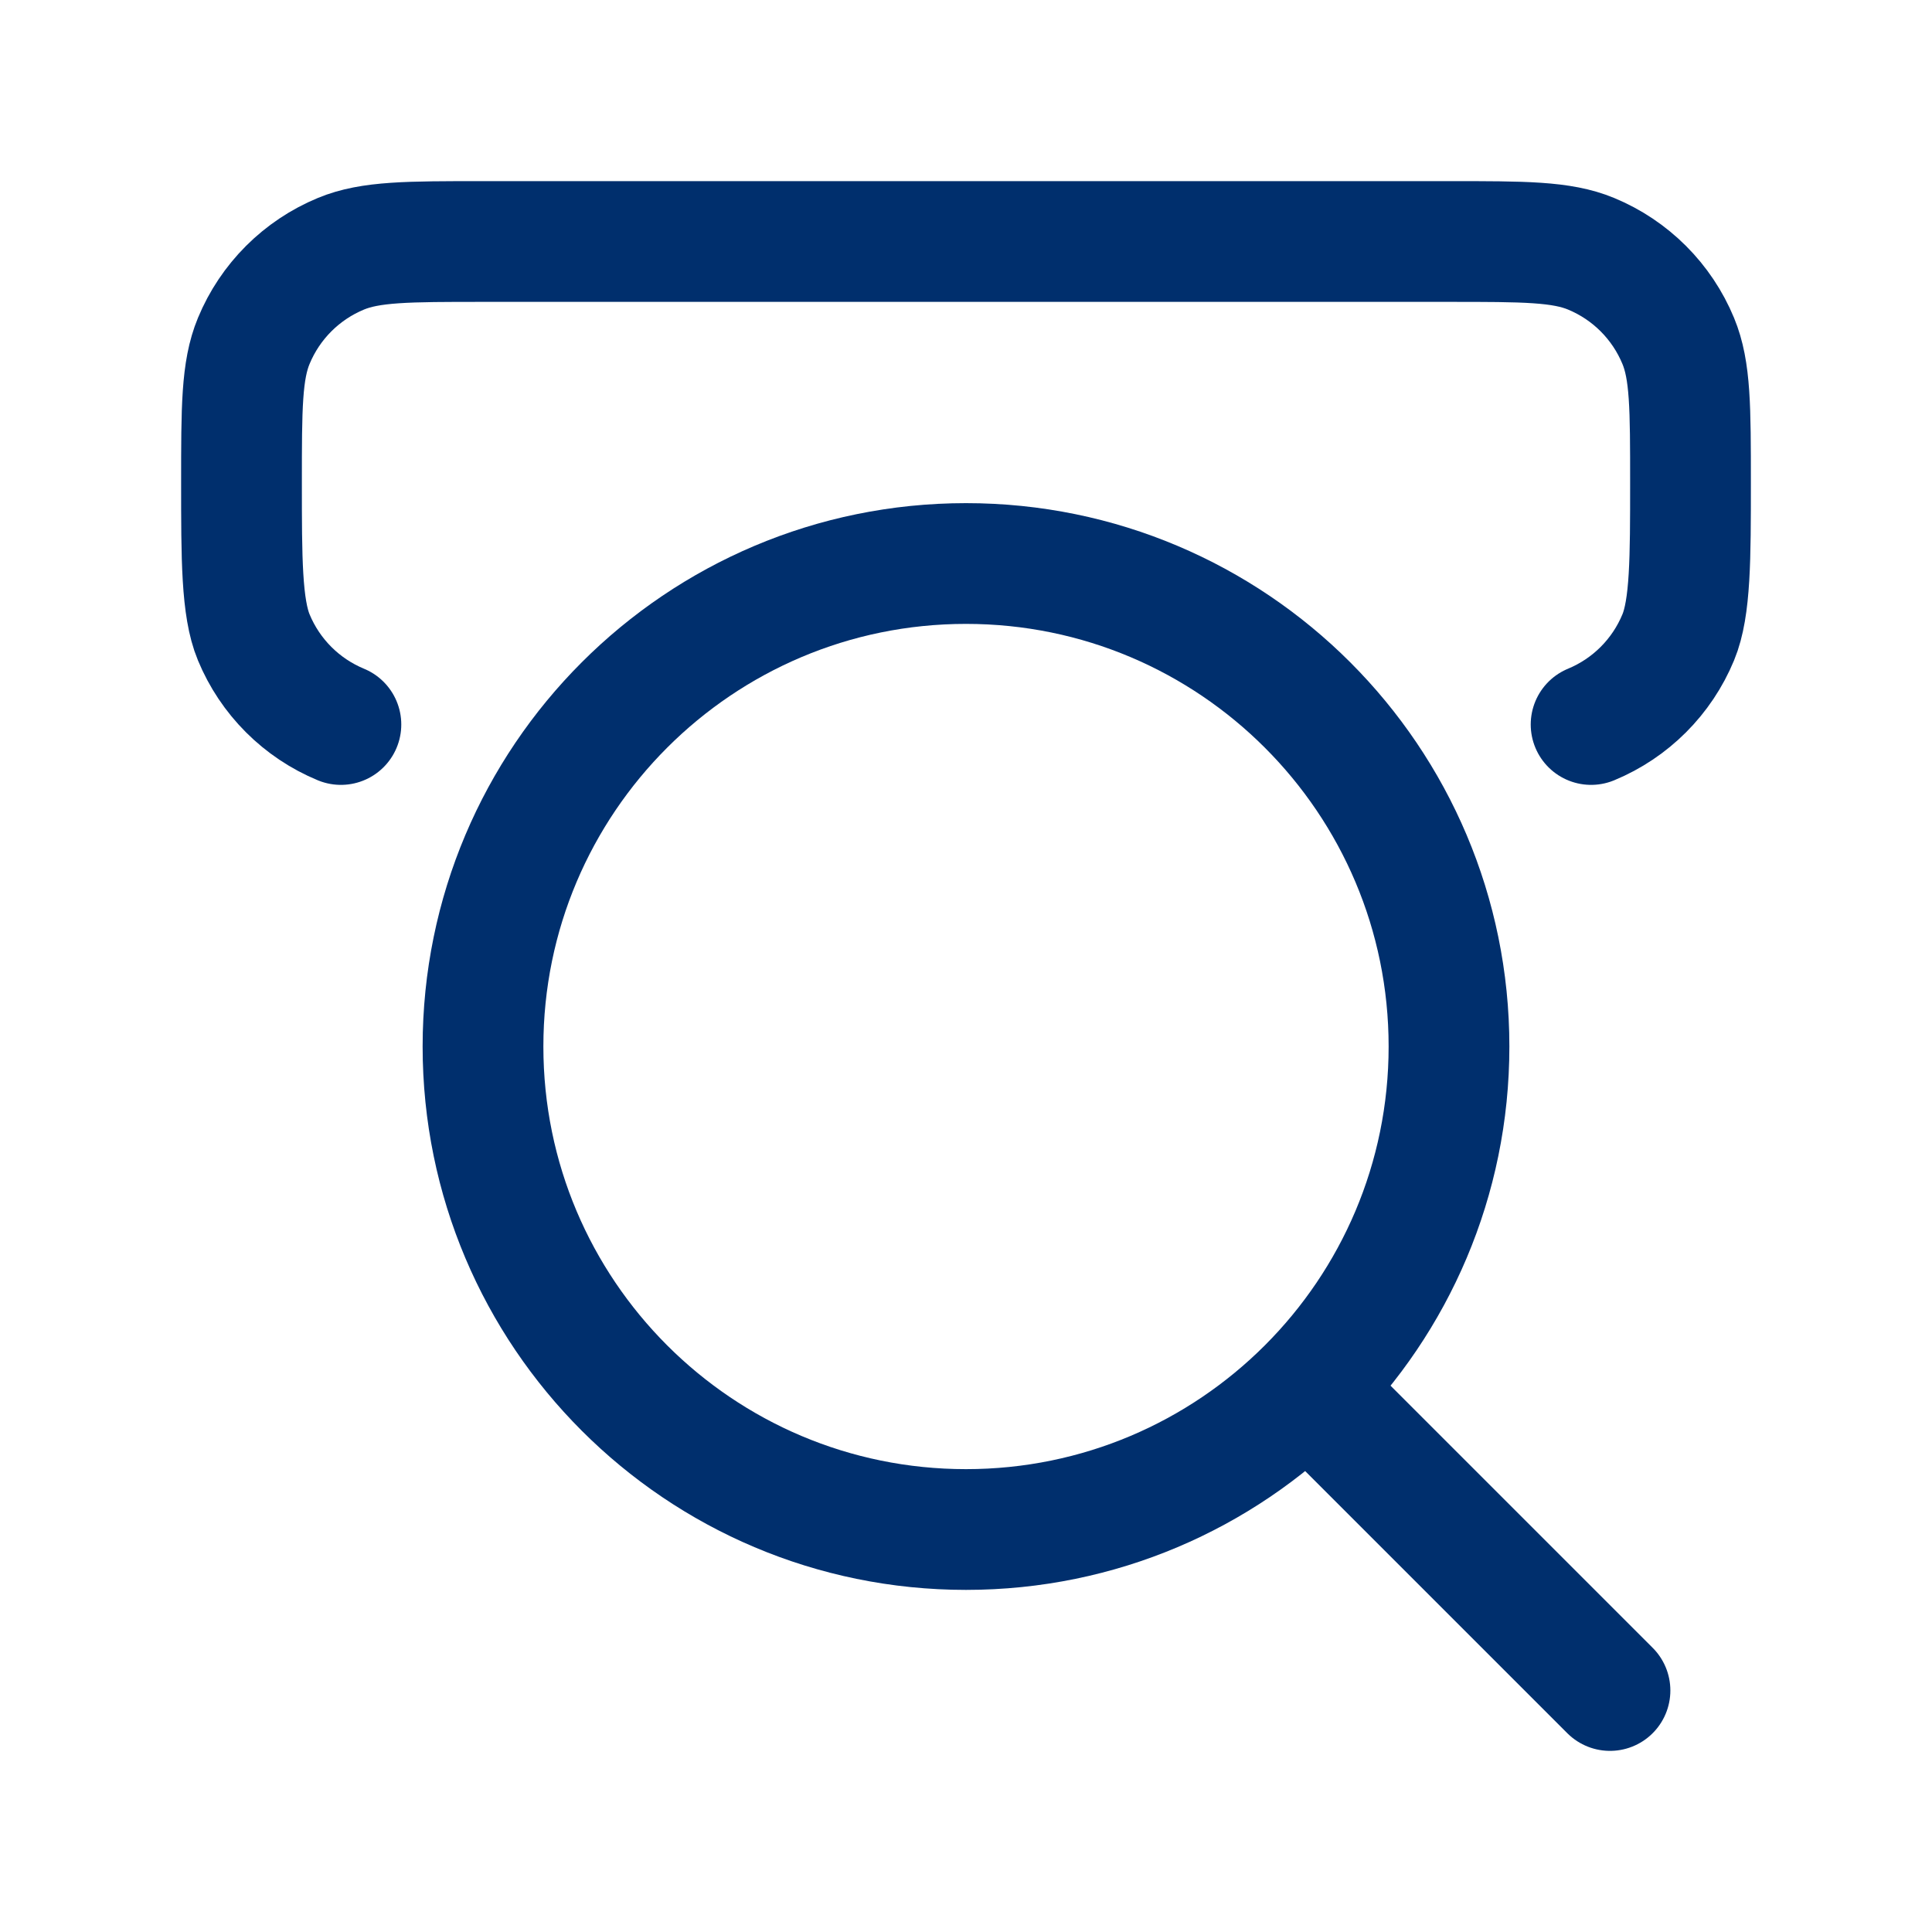
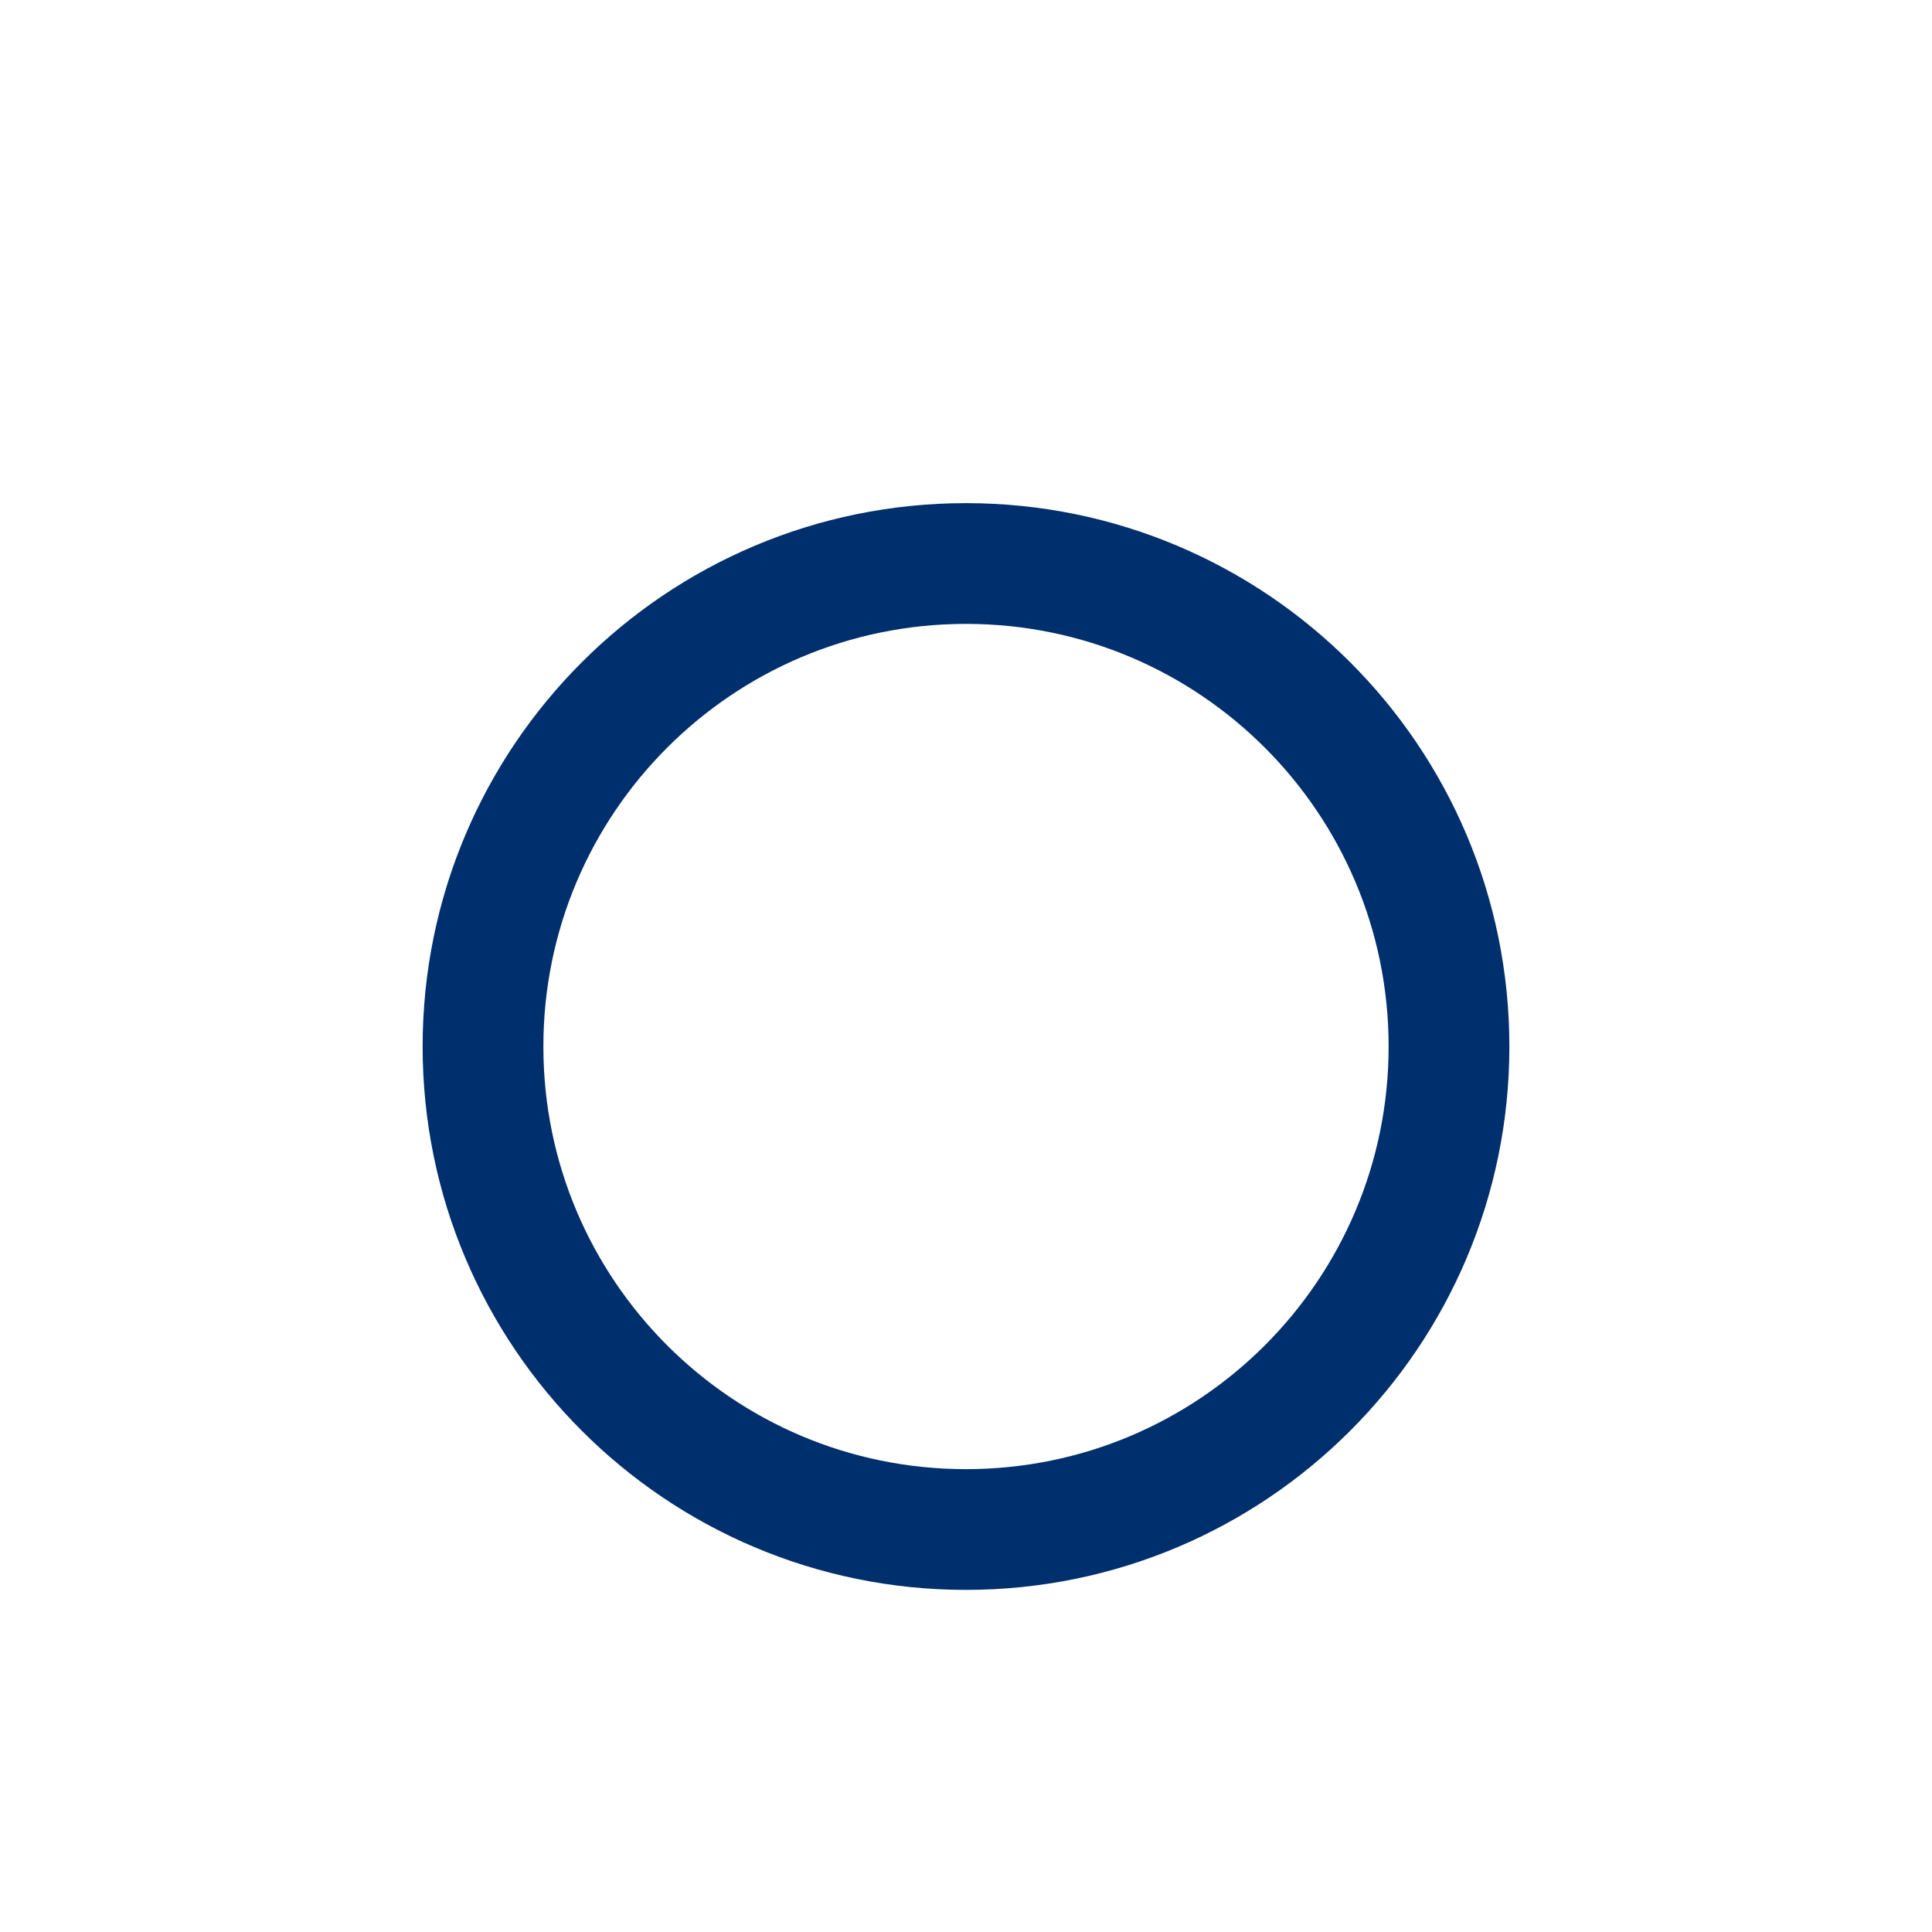
<svg xmlns="http://www.w3.org/2000/svg" width="40" height="40" viewBox="0 0 40 40" fill="none">
-   <path d="M27.5 29.167L33.333 35" stroke="#002F6D" stroke-width="2.5" stroke-linecap="round" stroke-linejoin="round" />
  <path d="M30 21.667C30 16.144 25.523 11.667 20 11.667C14.477 11.667 10 16.144 10 21.667C10 27.19 14.477 31.667 20 31.667C25.523 31.667 30 27.19 30 21.667Z" stroke="#002F6D" stroke-width="2.5" stroke-linecap="round" stroke-linejoin="round" />
-   <path d="M32.942 15C33.759 14.662 34.408 14.013 34.746 13.196C35 12.584 35 11.553 35 10C35 8.447 35 7.67 34.746 7.058C34.408 6.241 33.759 5.592 32.942 5.254C32.33 5 31.553 5 30 5H10C8.447 5 7.67 5 7.058 5.254C6.241 5.592 5.592 6.241 5.254 7.058C5 7.67 5 8.447 5 10C5 11.553 5 12.584 5.254 13.196C5.592 14.013 6.241 14.662 7.058 15" stroke="#002F6D" stroke-width="2.5" stroke-linecap="round" stroke-linejoin="round" />
</svg>